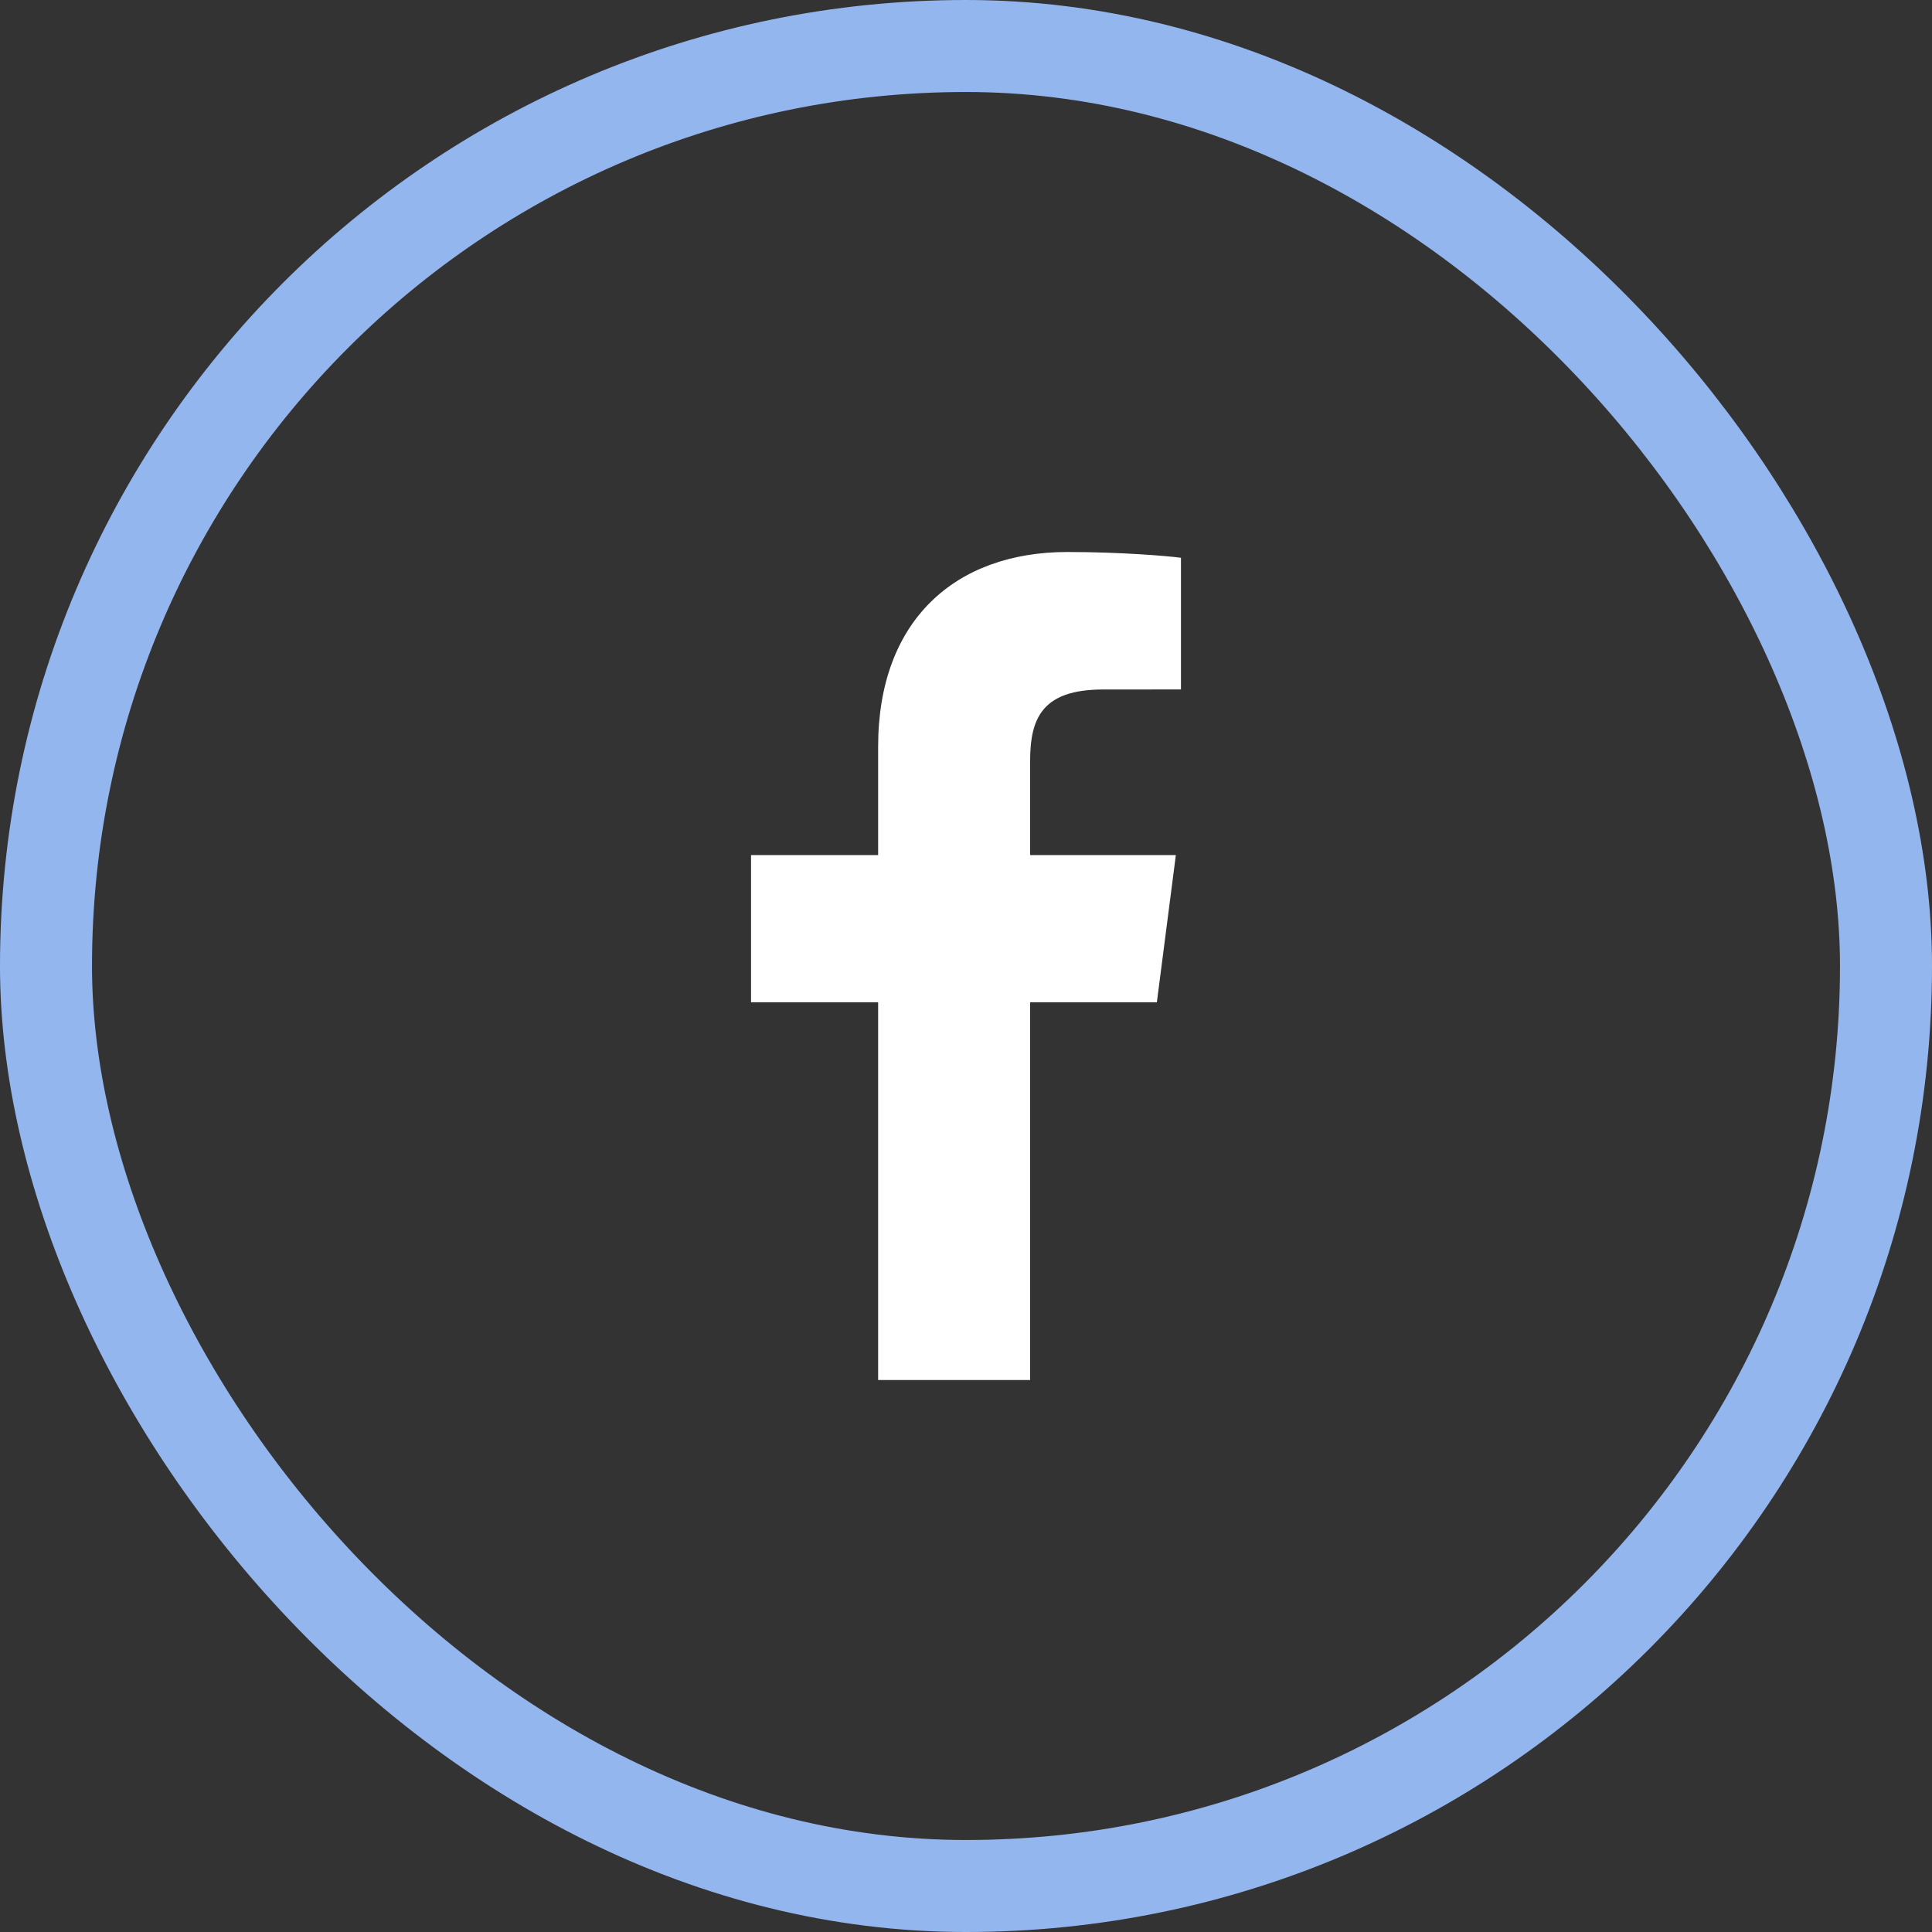
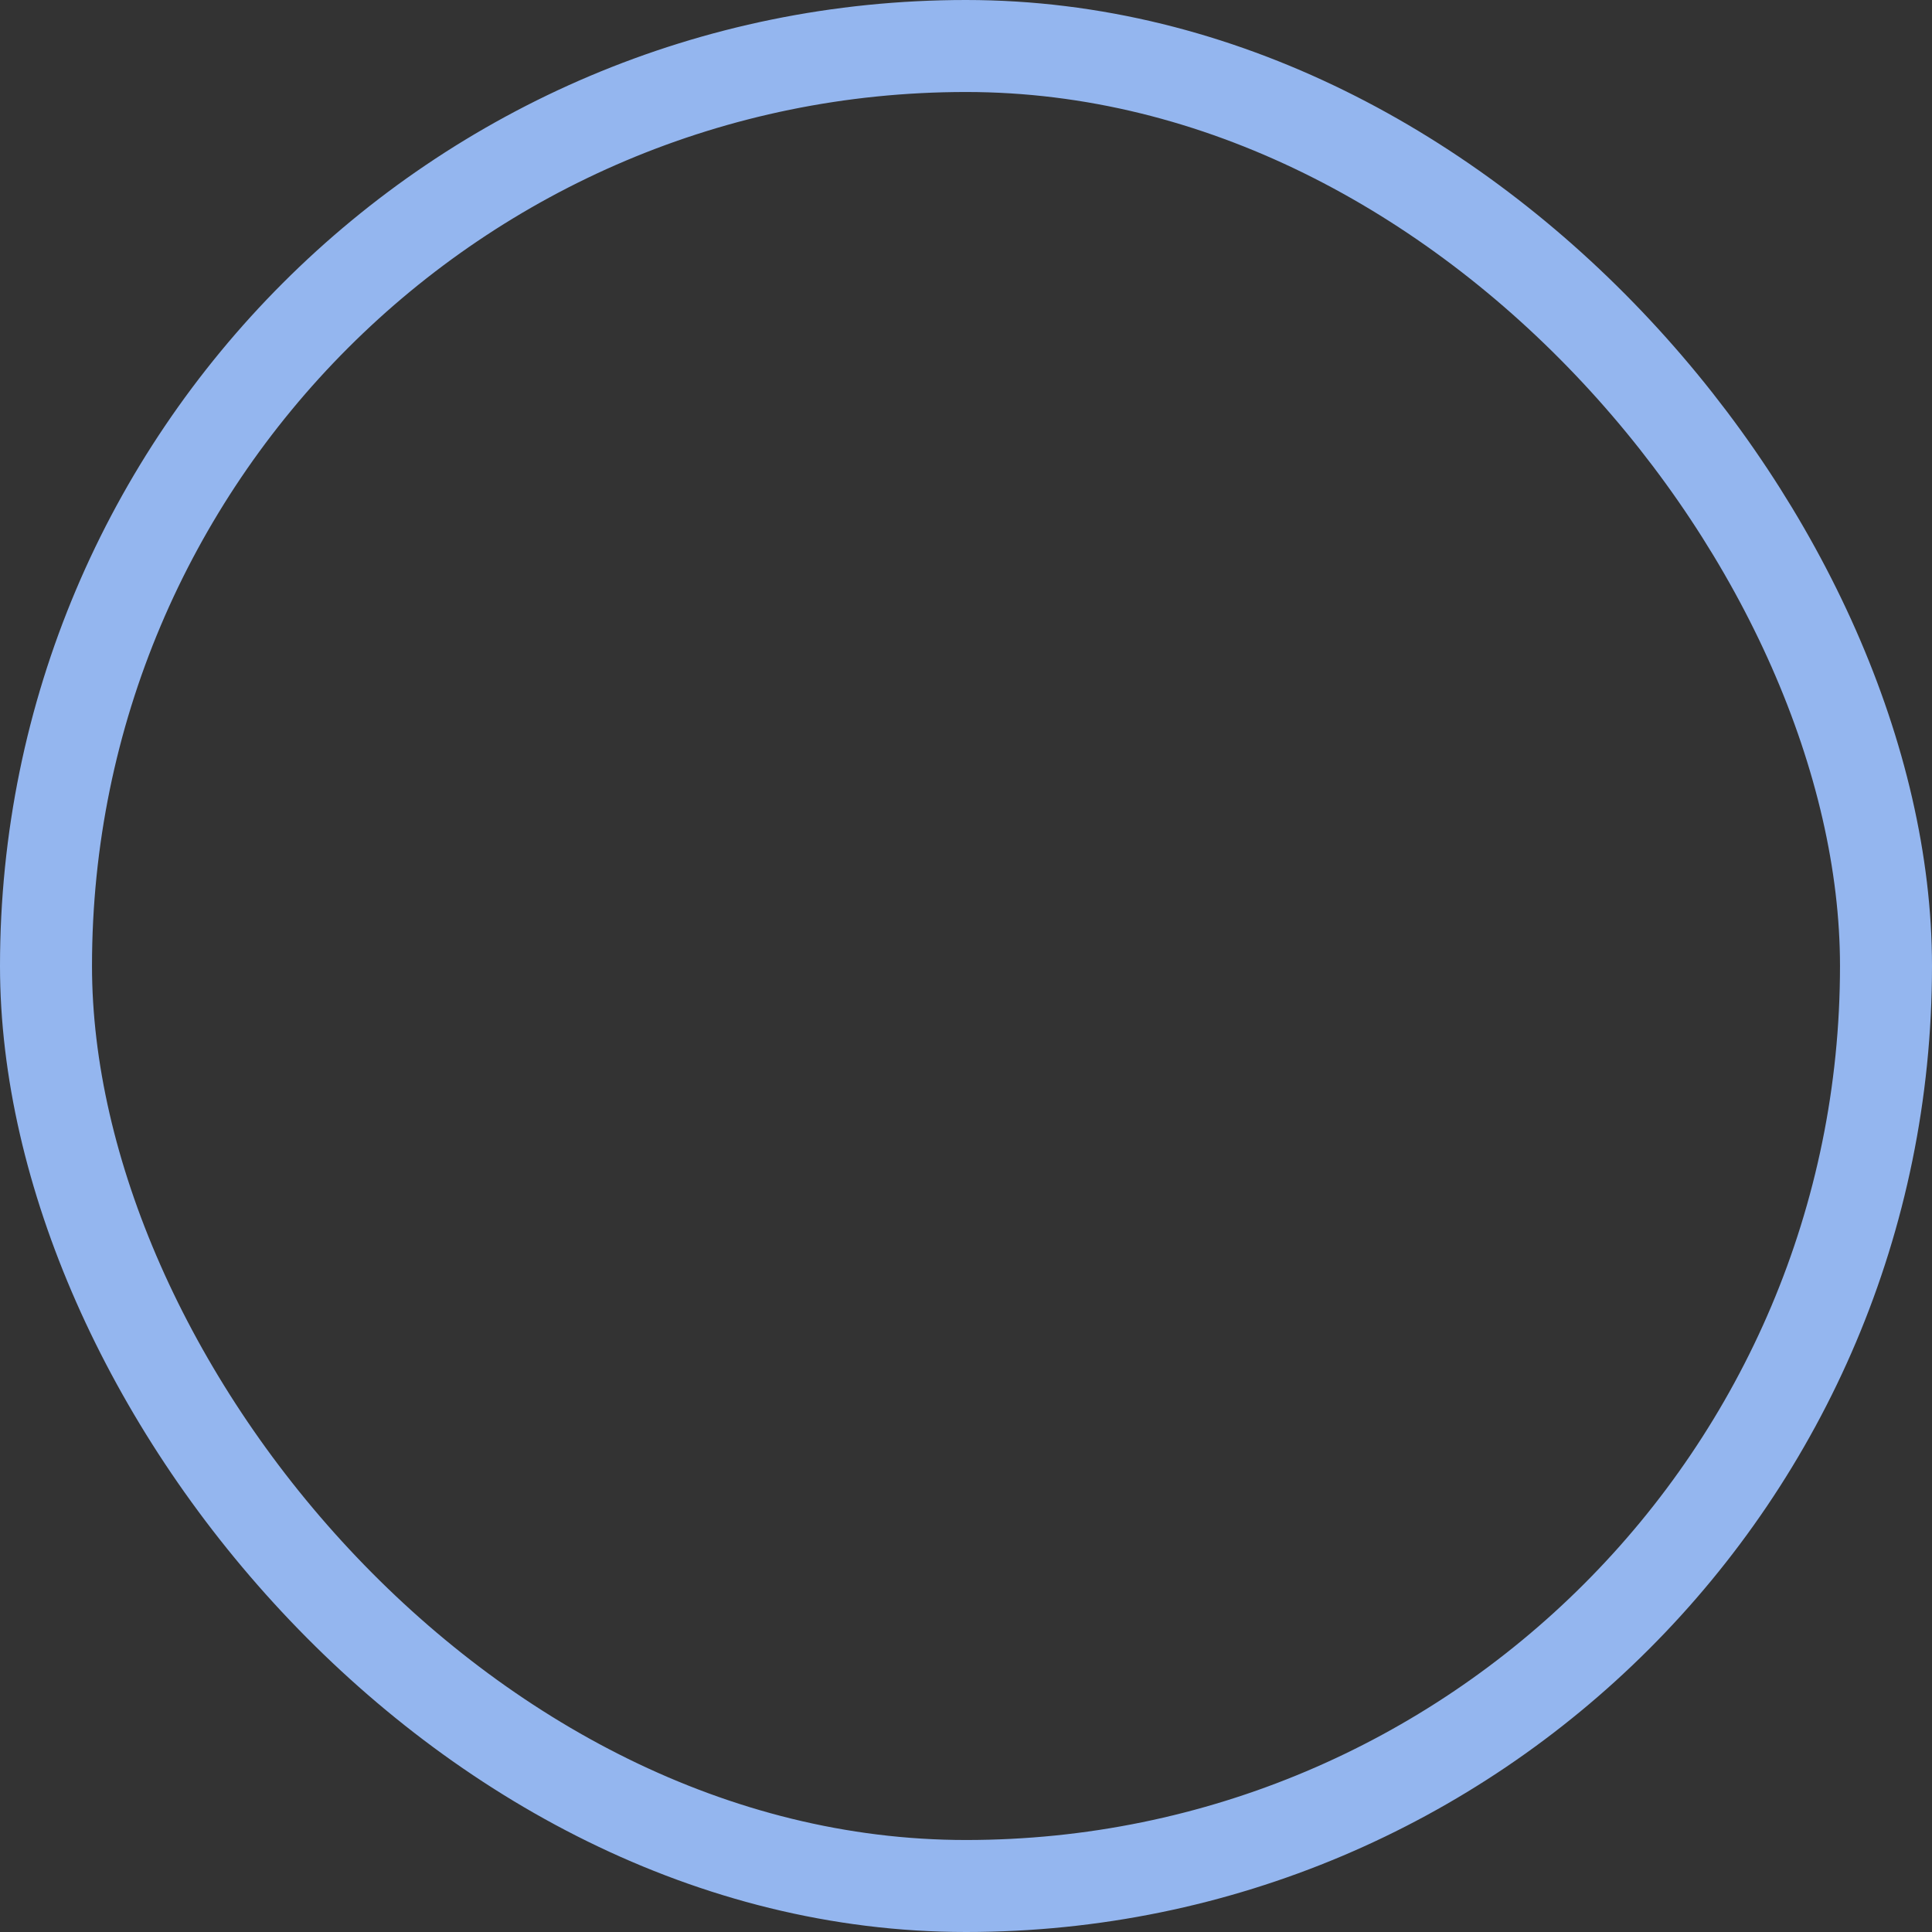
<svg xmlns="http://www.w3.org/2000/svg" width="42" height="42" viewBox="0 0 42 42" fill="none">
  <rect x="0" y="0" width="42" height="42" fill="#333333" stroke="none" />
  <rect x="1" y="1" width="40" height="40" rx="20" stroke="#94B6EF" stroke-width="2" />
-   <path d="M22.394 30V21.79H25.149L25.562 18.589H22.394V16.546C22.394 15.62 22.65 14.989 23.98 14.989L25.673 14.988V12.125C25.381 12.087 24.375 12 23.205 12C20.762 12 19.09 13.491 19.09 16.229V18.589H16.327V21.79H19.09V30H22.394Z" fill="white" />
</svg>